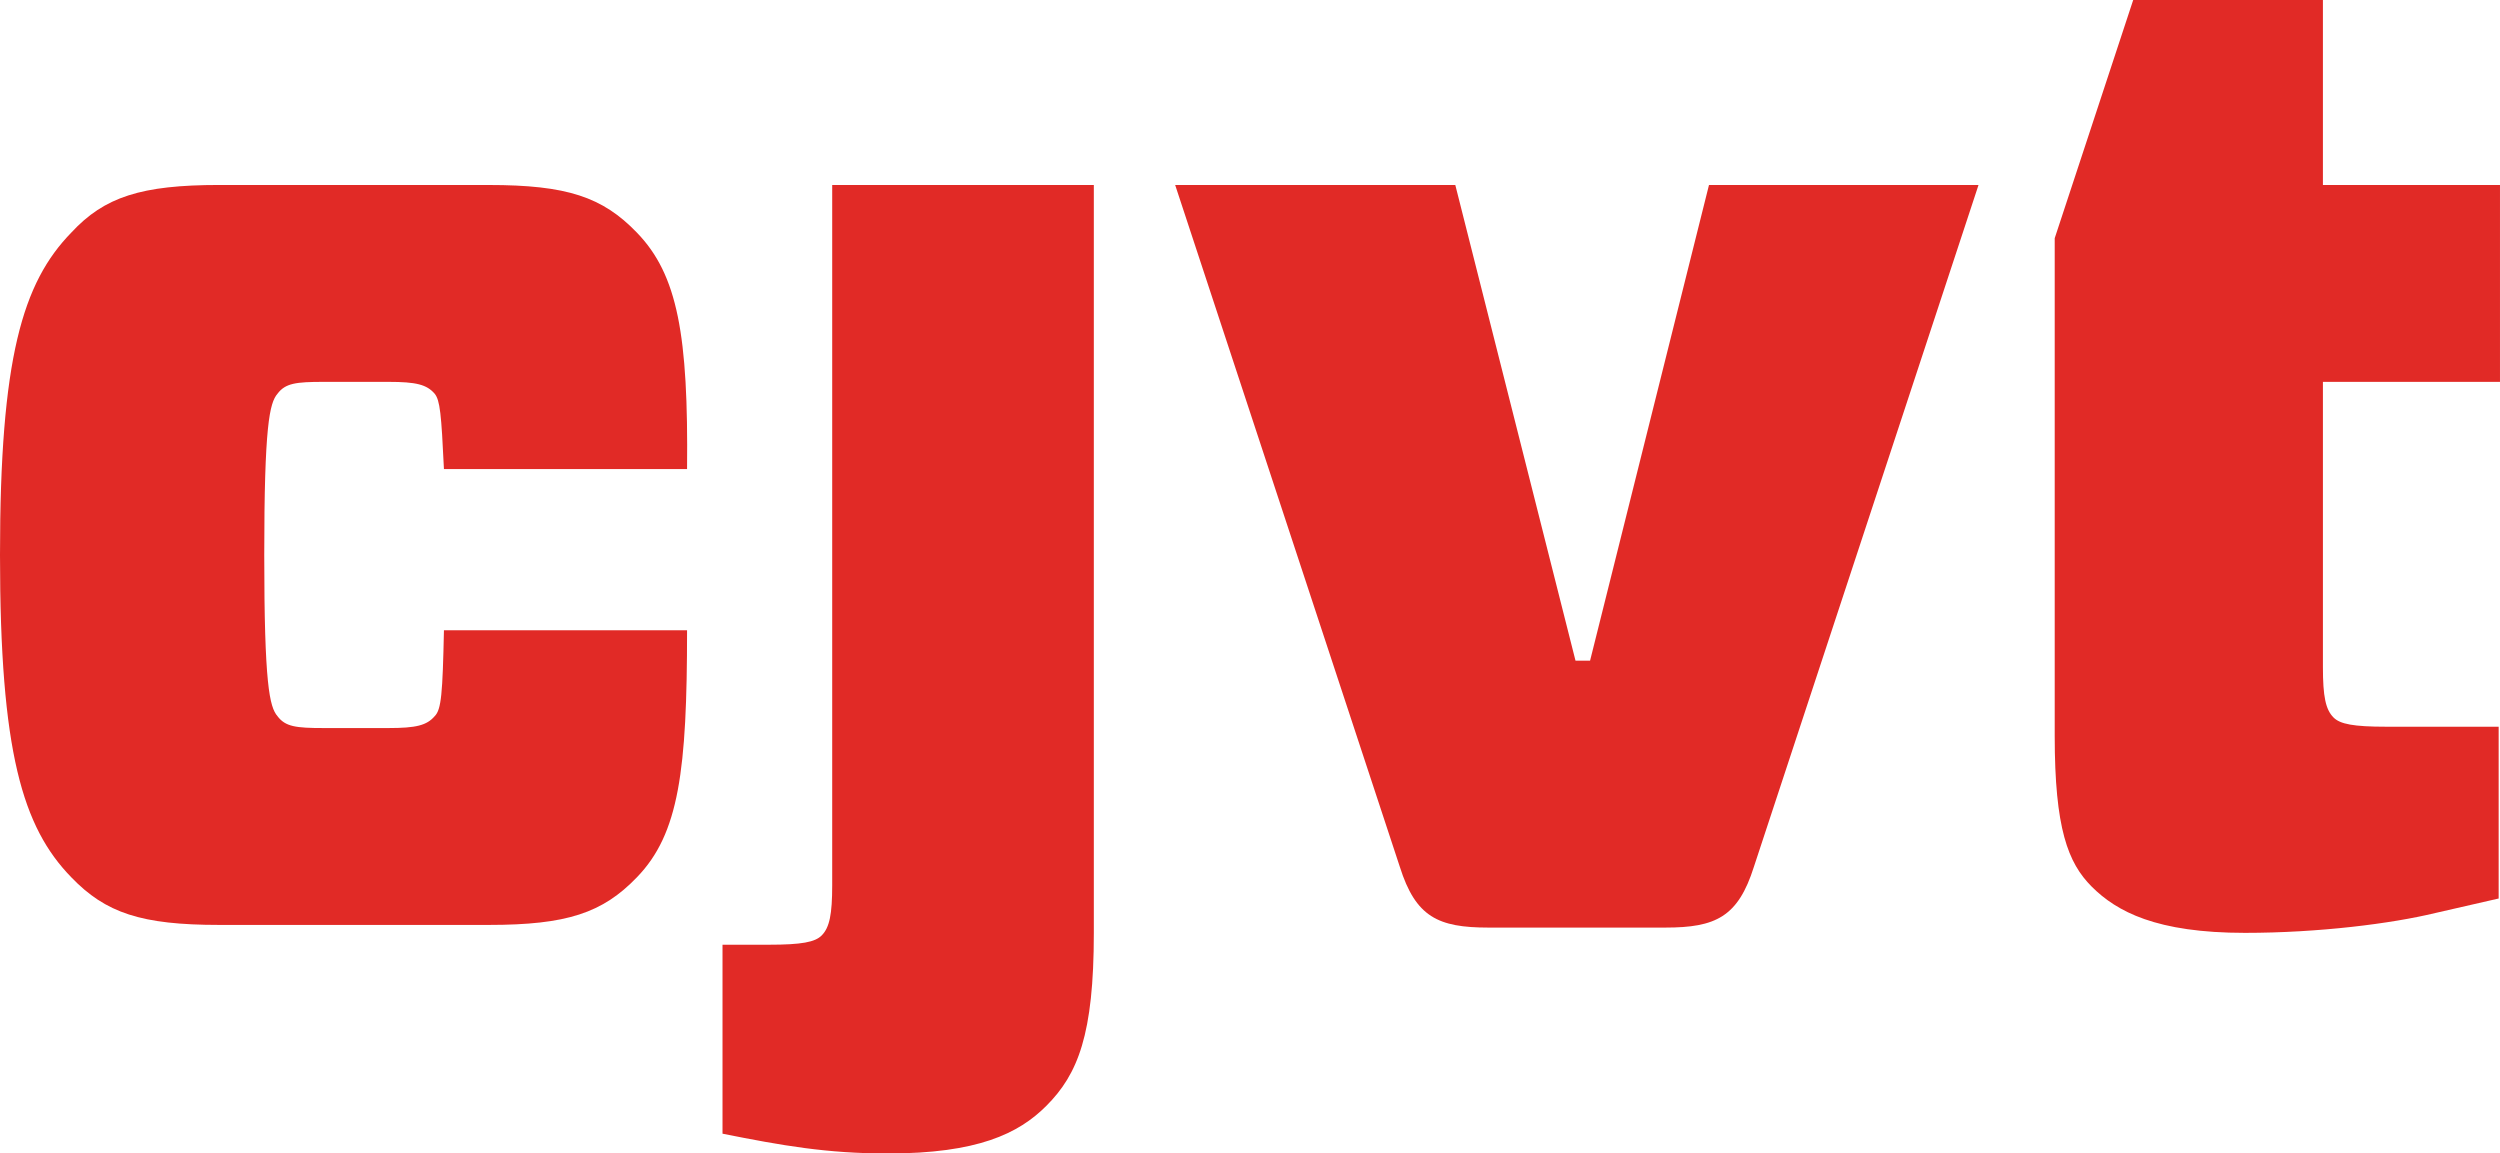
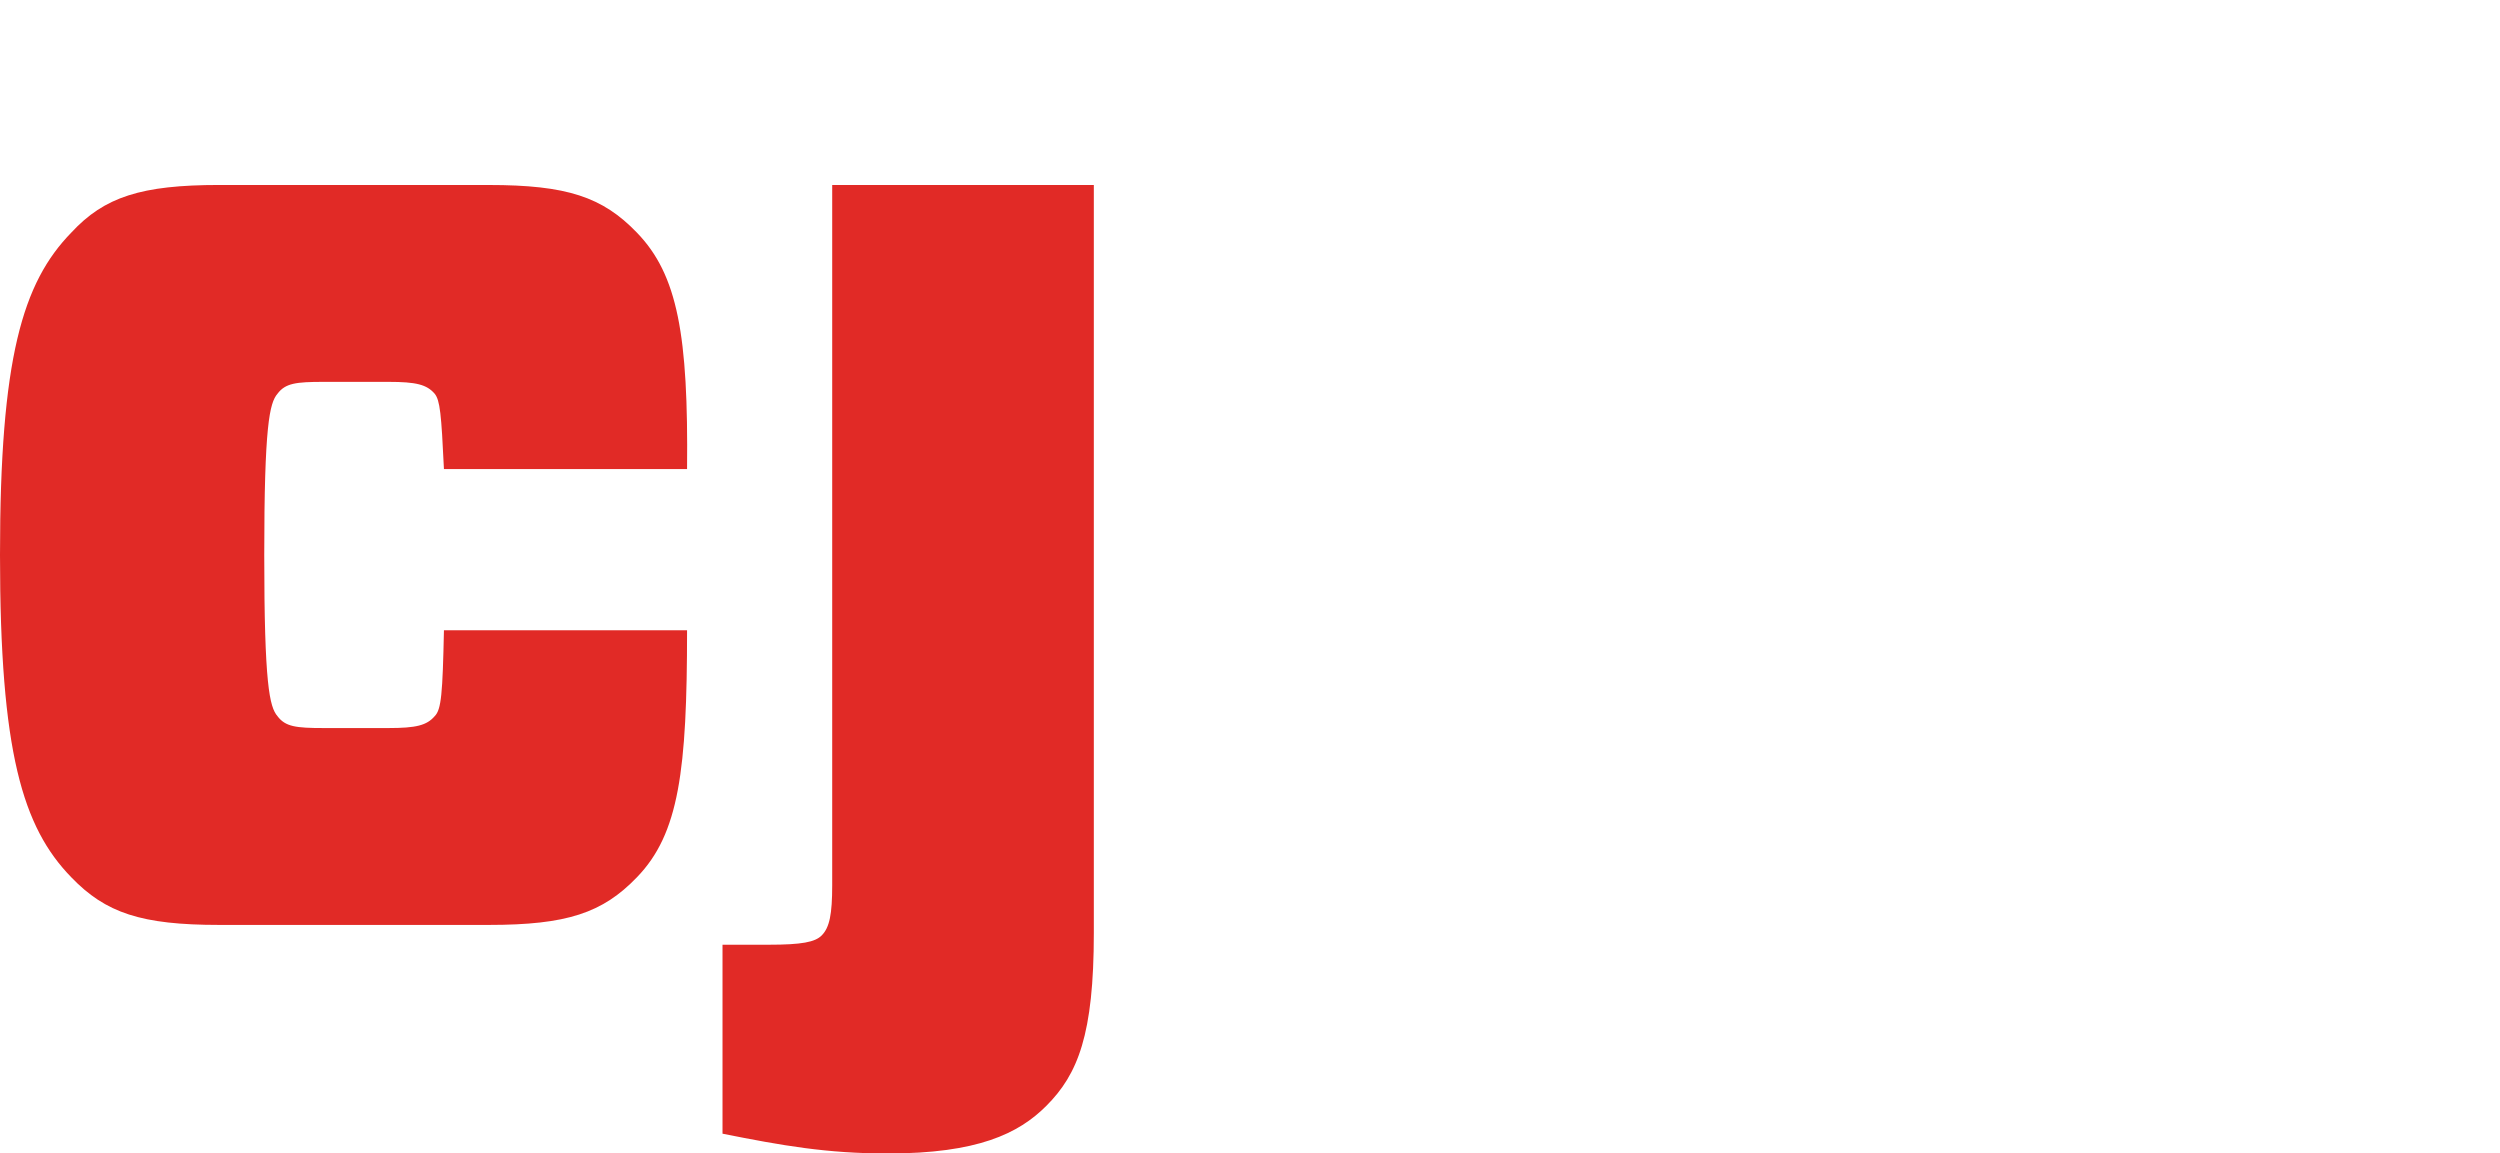
<svg xmlns="http://www.w3.org/2000/svg" id="Layer_1" data-name="Layer 1" viewBox="0 0 1296.68 598.28">
  <defs>
    <style>
      .cls-1 {
        fill: #e12a26;
      }
    </style>
  </defs>
  <path class="cls-1" d="M253.57,95.94H113.76c-40.43,0-59.63,6.17-76.76,24.68C11.65,146.66,0,185.73,0,287.85s11.65,141.16,37,167.2c17.82,18.51,36.33,24.68,76.76,24.68h139.8c40.43,0,58.94-6.17,76.76-24.68,21.92-22.61,26.04-55.51,26.04-128.15h-126.1c-.69,32.9-1.36,41.12-4.79,44.55-4.12,4.79-9.6,6.17-23.99,6.17h-33.59c-14.39,0-19.87-.69-23.97-6.17-4.12-4.79-6.86-16.44-6.86-83.6s2.74-78.81,6.86-83.62c4.1-5.48,9.58-6.17,23.97-6.17h33.59c14.39,0,19.87,1.38,23.99,6.17,2.74,3.43,3.43,10.29,4.79,39.07h126.1c.69-69.21-4.79-100.75-26.04-122.67-17.82-18.51-36.33-24.68-76.76-24.68Z" />
-   <path class="cls-1" d="M1204.84,0h-98.41l-40.71,123.55v258.19c0,47.96,6.86,65.78,19.18,78.12,13.03,13.01,33.59,23.99,79.5,23.99,38.38,0,76.07-4.81,98.7-10.29l32.88-7.53v-89.1h-58.25c-17.13,0-23.99-1.36-27.4-4.79-4.12-4.12-5.5-10.96-5.5-26.04v-148.04h91.84v-102.11h-91.84V0Z" />
  <path class="cls-1" d="M431.64,459.17c0,15.08-1.38,21.94-5.48,26.04-3.43,3.43-10.29,4.79-27.42,4.79h-23.99v98.01c30.85,6.17,54.15,10.27,85.67,10.27,46.6,0,67.85-10.27,82.24-24.66,16.44-16.44,24.68-37,24.68-89.77V95.94h-135.7v363.23Z" />
-   <path class="cls-1" d="M824.72,342.67h-7.55l-62.35-246.73h-145.3l116.52,353.63c8.22,26.04,19.87,31.54,45.91,31.54h91.84c26.04,0,37.69-5.5,45.91-31.54l116.5-353.63h-139.8l-61.68,246.73Z" />
</svg>